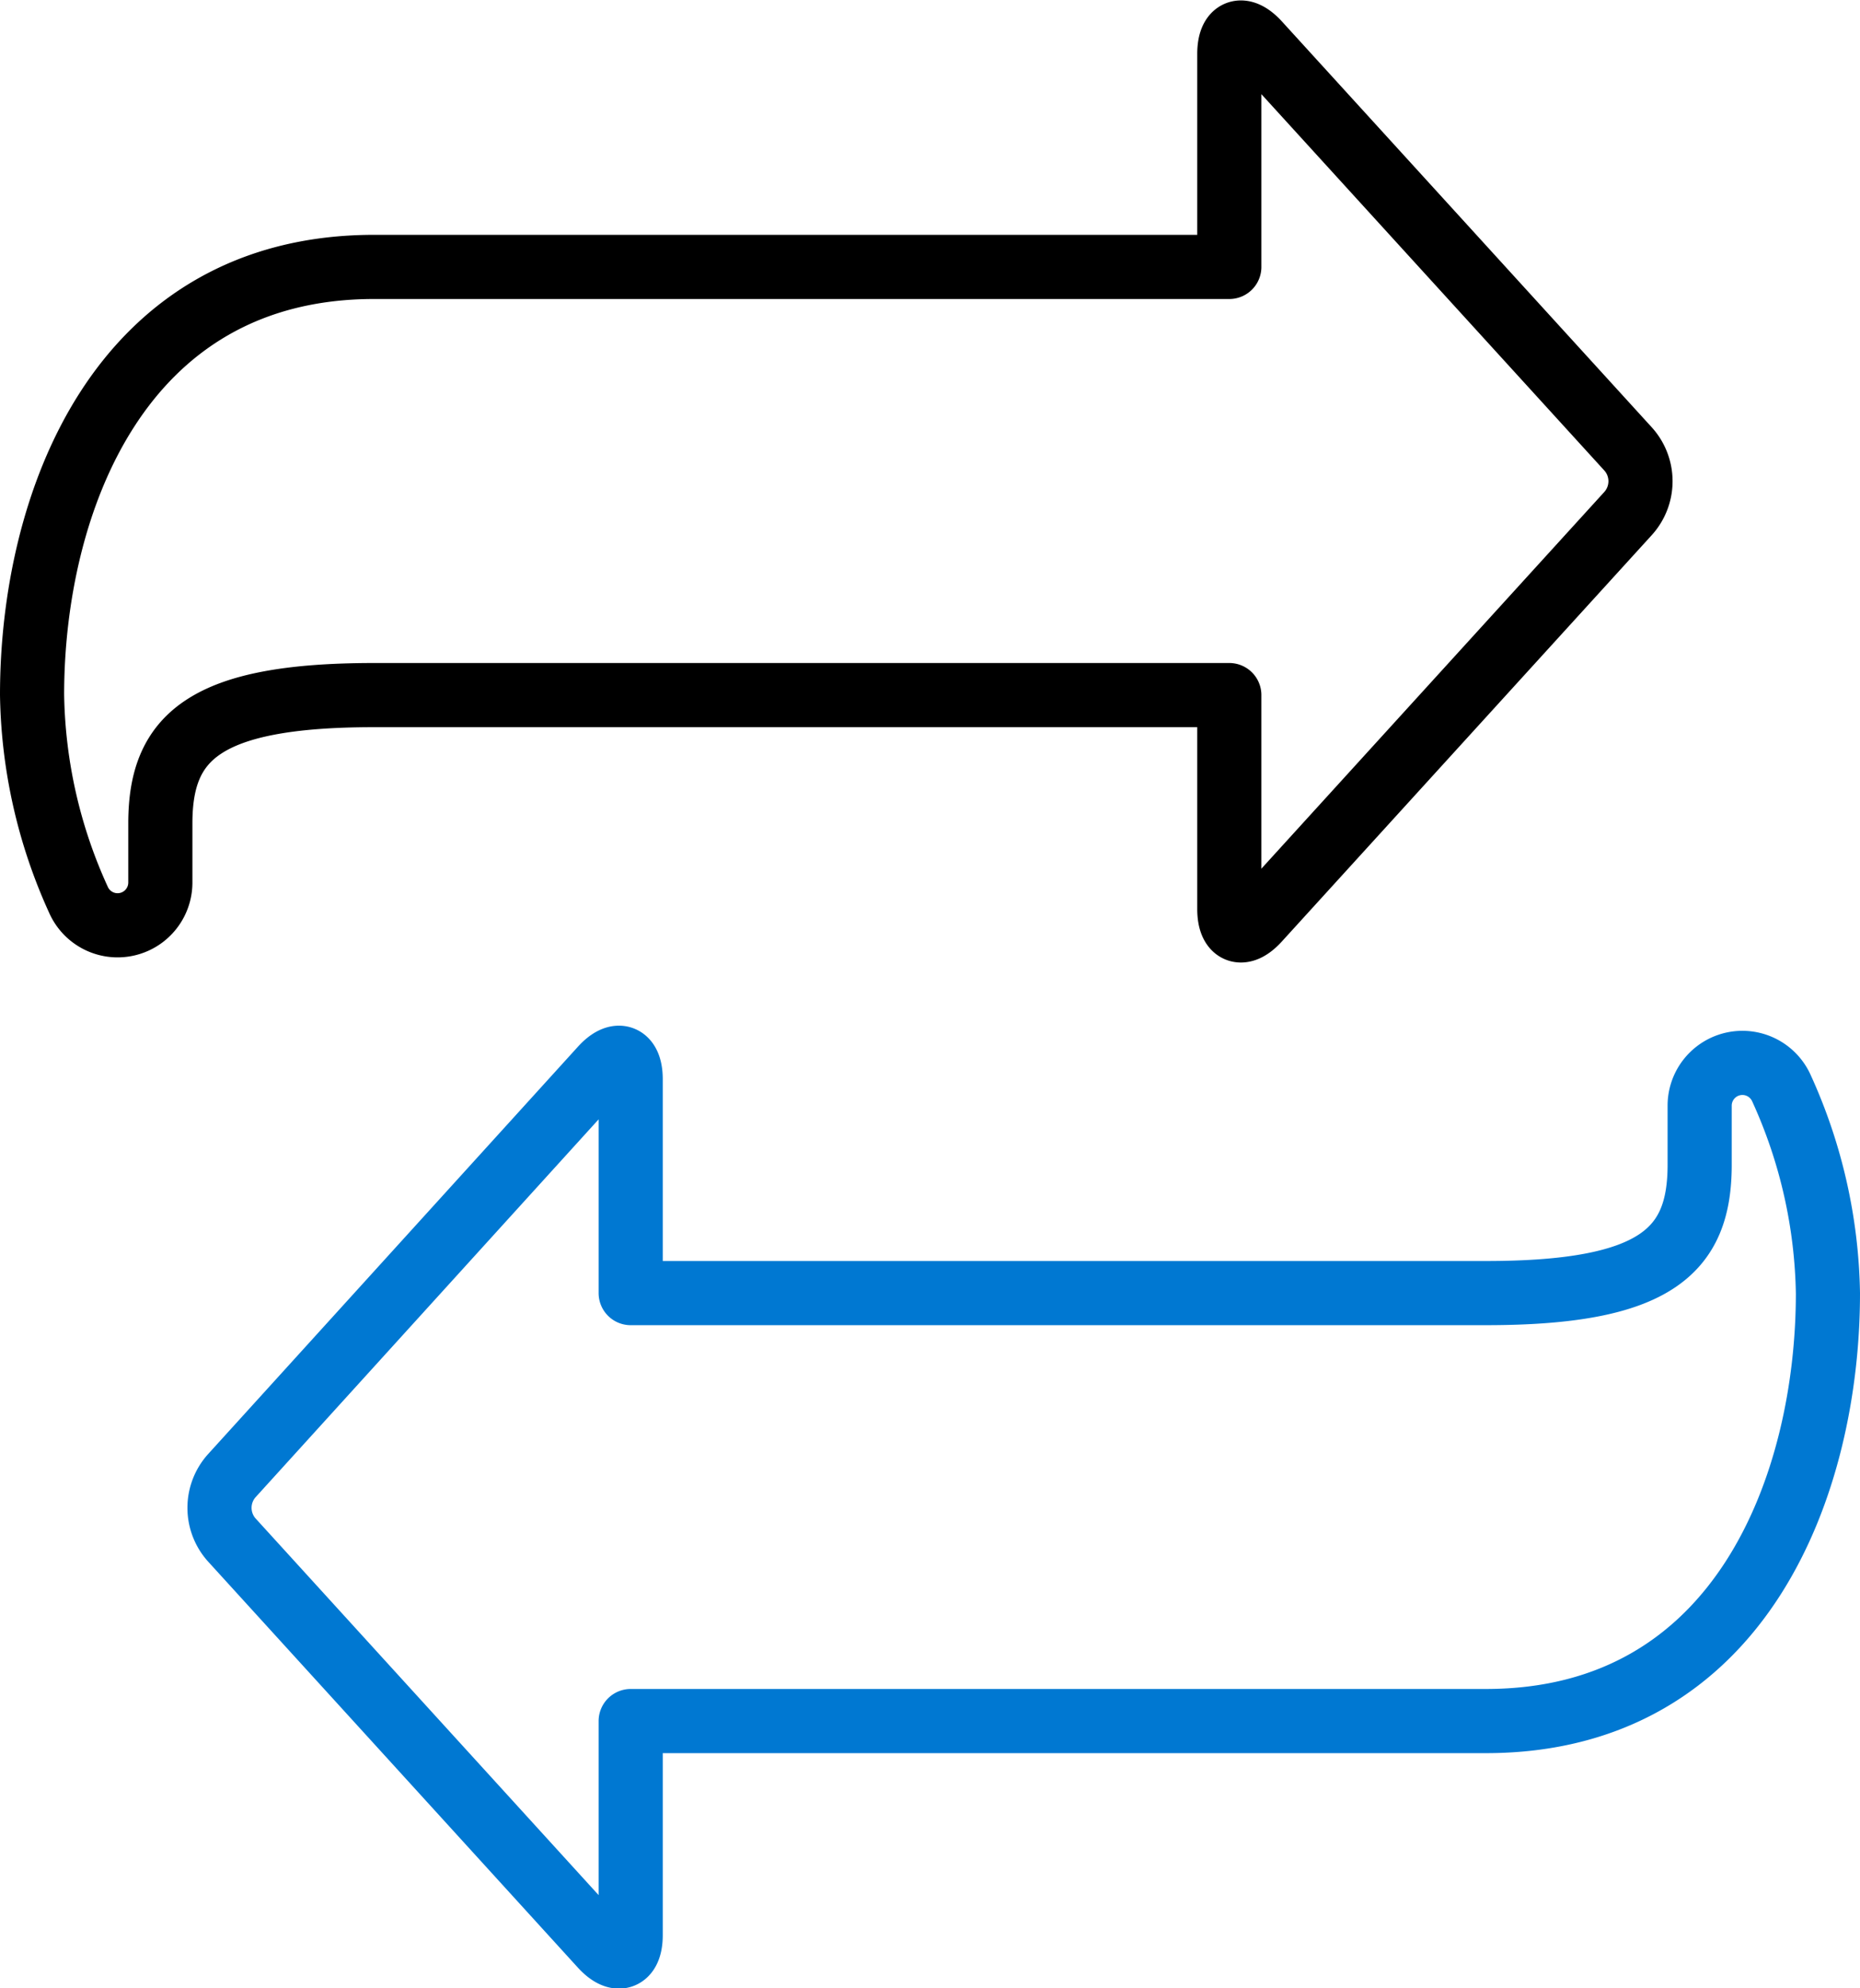
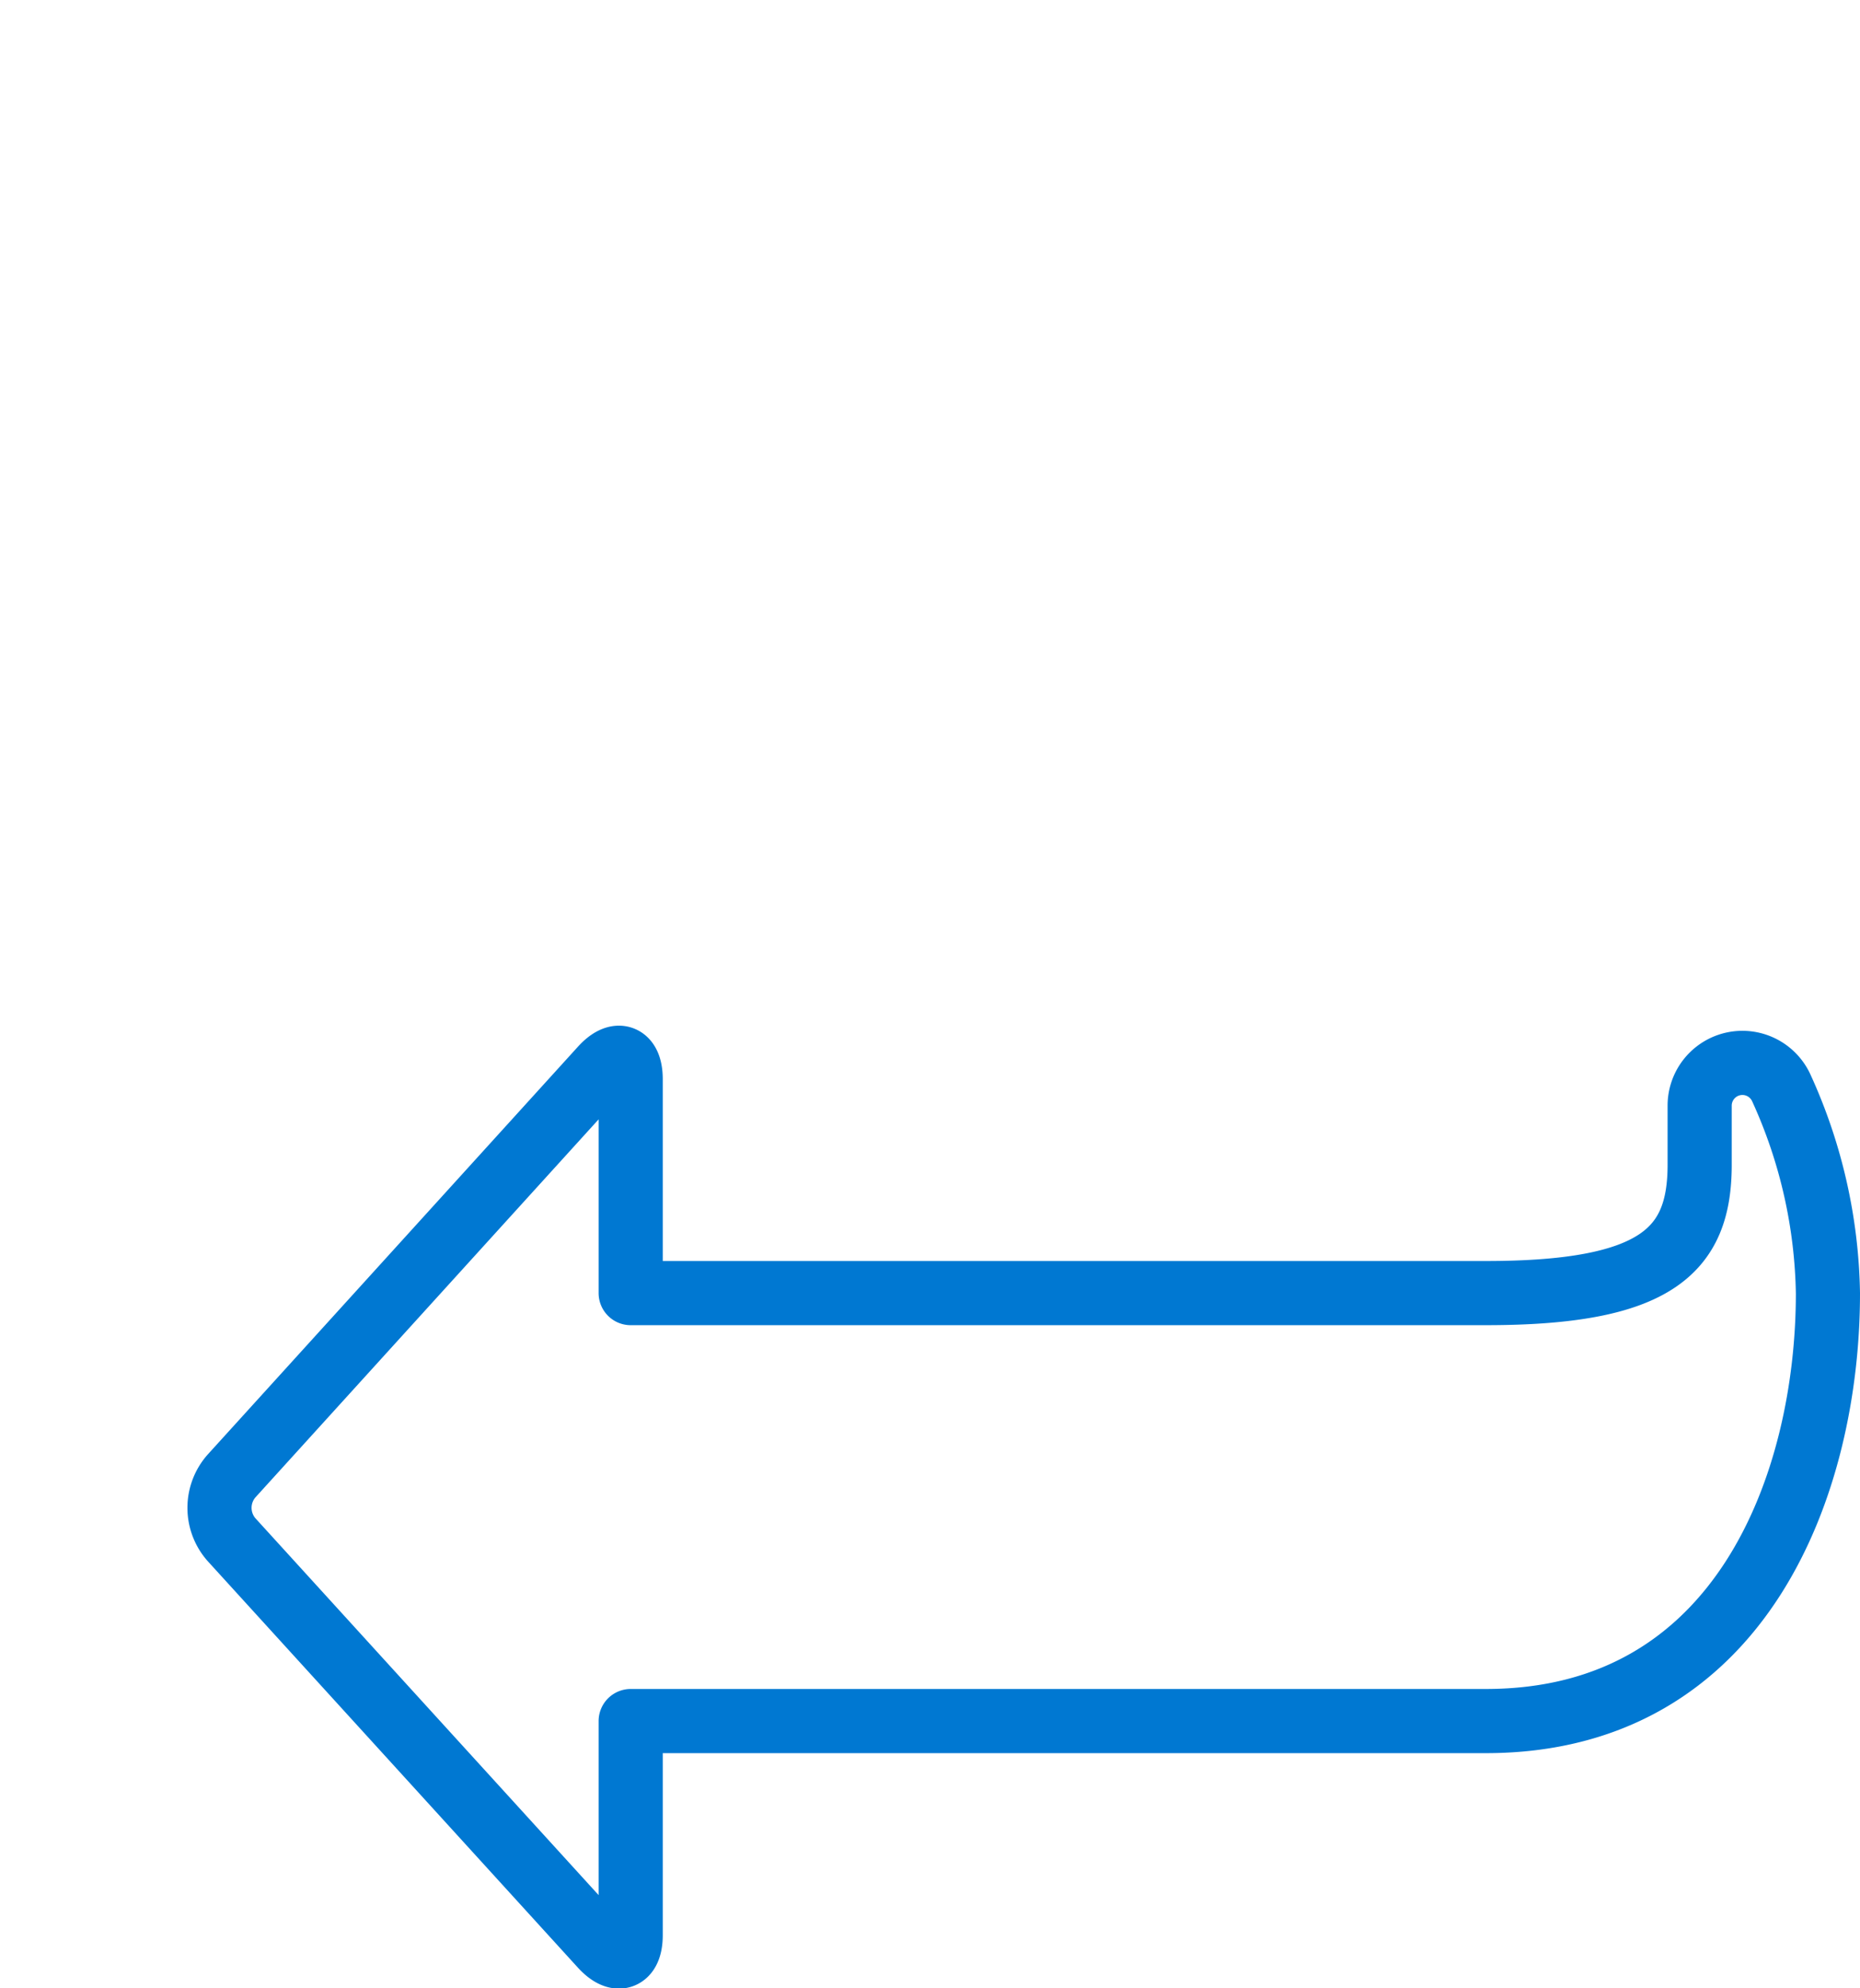
<svg xmlns="http://www.w3.org/2000/svg" viewBox="0 0 87 92.96">
  <defs>
    <style>.cls-1,.cls-2{fill:none;stroke-linecap:round;stroke-linejoin:round;stroke-width:3px;}.cls-1{stroke:#000;}.cls-2{stroke:#0078d2;}</style>
  </defs>
  <g id="Layer_2" data-name="Layer 2">
    <g id="Layer_1-2" data-name="Layer 1">
      <g id="Internet-Networks-Servers_Data-Transfer_data-transfer" data-name="Internet-Networks-Servers / Data-Transfer / data-transfer">
        <g id="Group_158" data-name="Group 158">
          <g id="data-transfer">
-             <path id="Shape_1408" data-name="Shape 1408" class="cls-1" d="M57.5,12.48h-40c-12,0-16,11.16-16,20a23.89,23.89,0,0,0,2.17,9.59,2,2,0,0,0,3.83-.79V38.5c0-4,2-6,10-6h40v10c0,1.1.6,1.33,1.34.52L76.16,24a2.25,2.25,0,0,0,0-3L58.84,2c-.74-.8-1.34-.58-1.34.52Z" />
            <path id="Shape_1409" data-name="Shape 1409" class="cls-2" d="M29.5,80.47h40c12,0,16-11.16,16-20a24,24,0,0,0-2.17-9.58,2,2,0,0,0-3.83.8v2.77c0,4-2,6-10,6h-40v-10c0-1.1-.61-1.33-1.35-.52L10.84,69a2.25,2.25,0,0,0,0,3L28.15,91c.74.8,1.35.58,1.35-.52Z" />
          </g>
        </g>
      </g>
    </g>
  </g>
</svg>